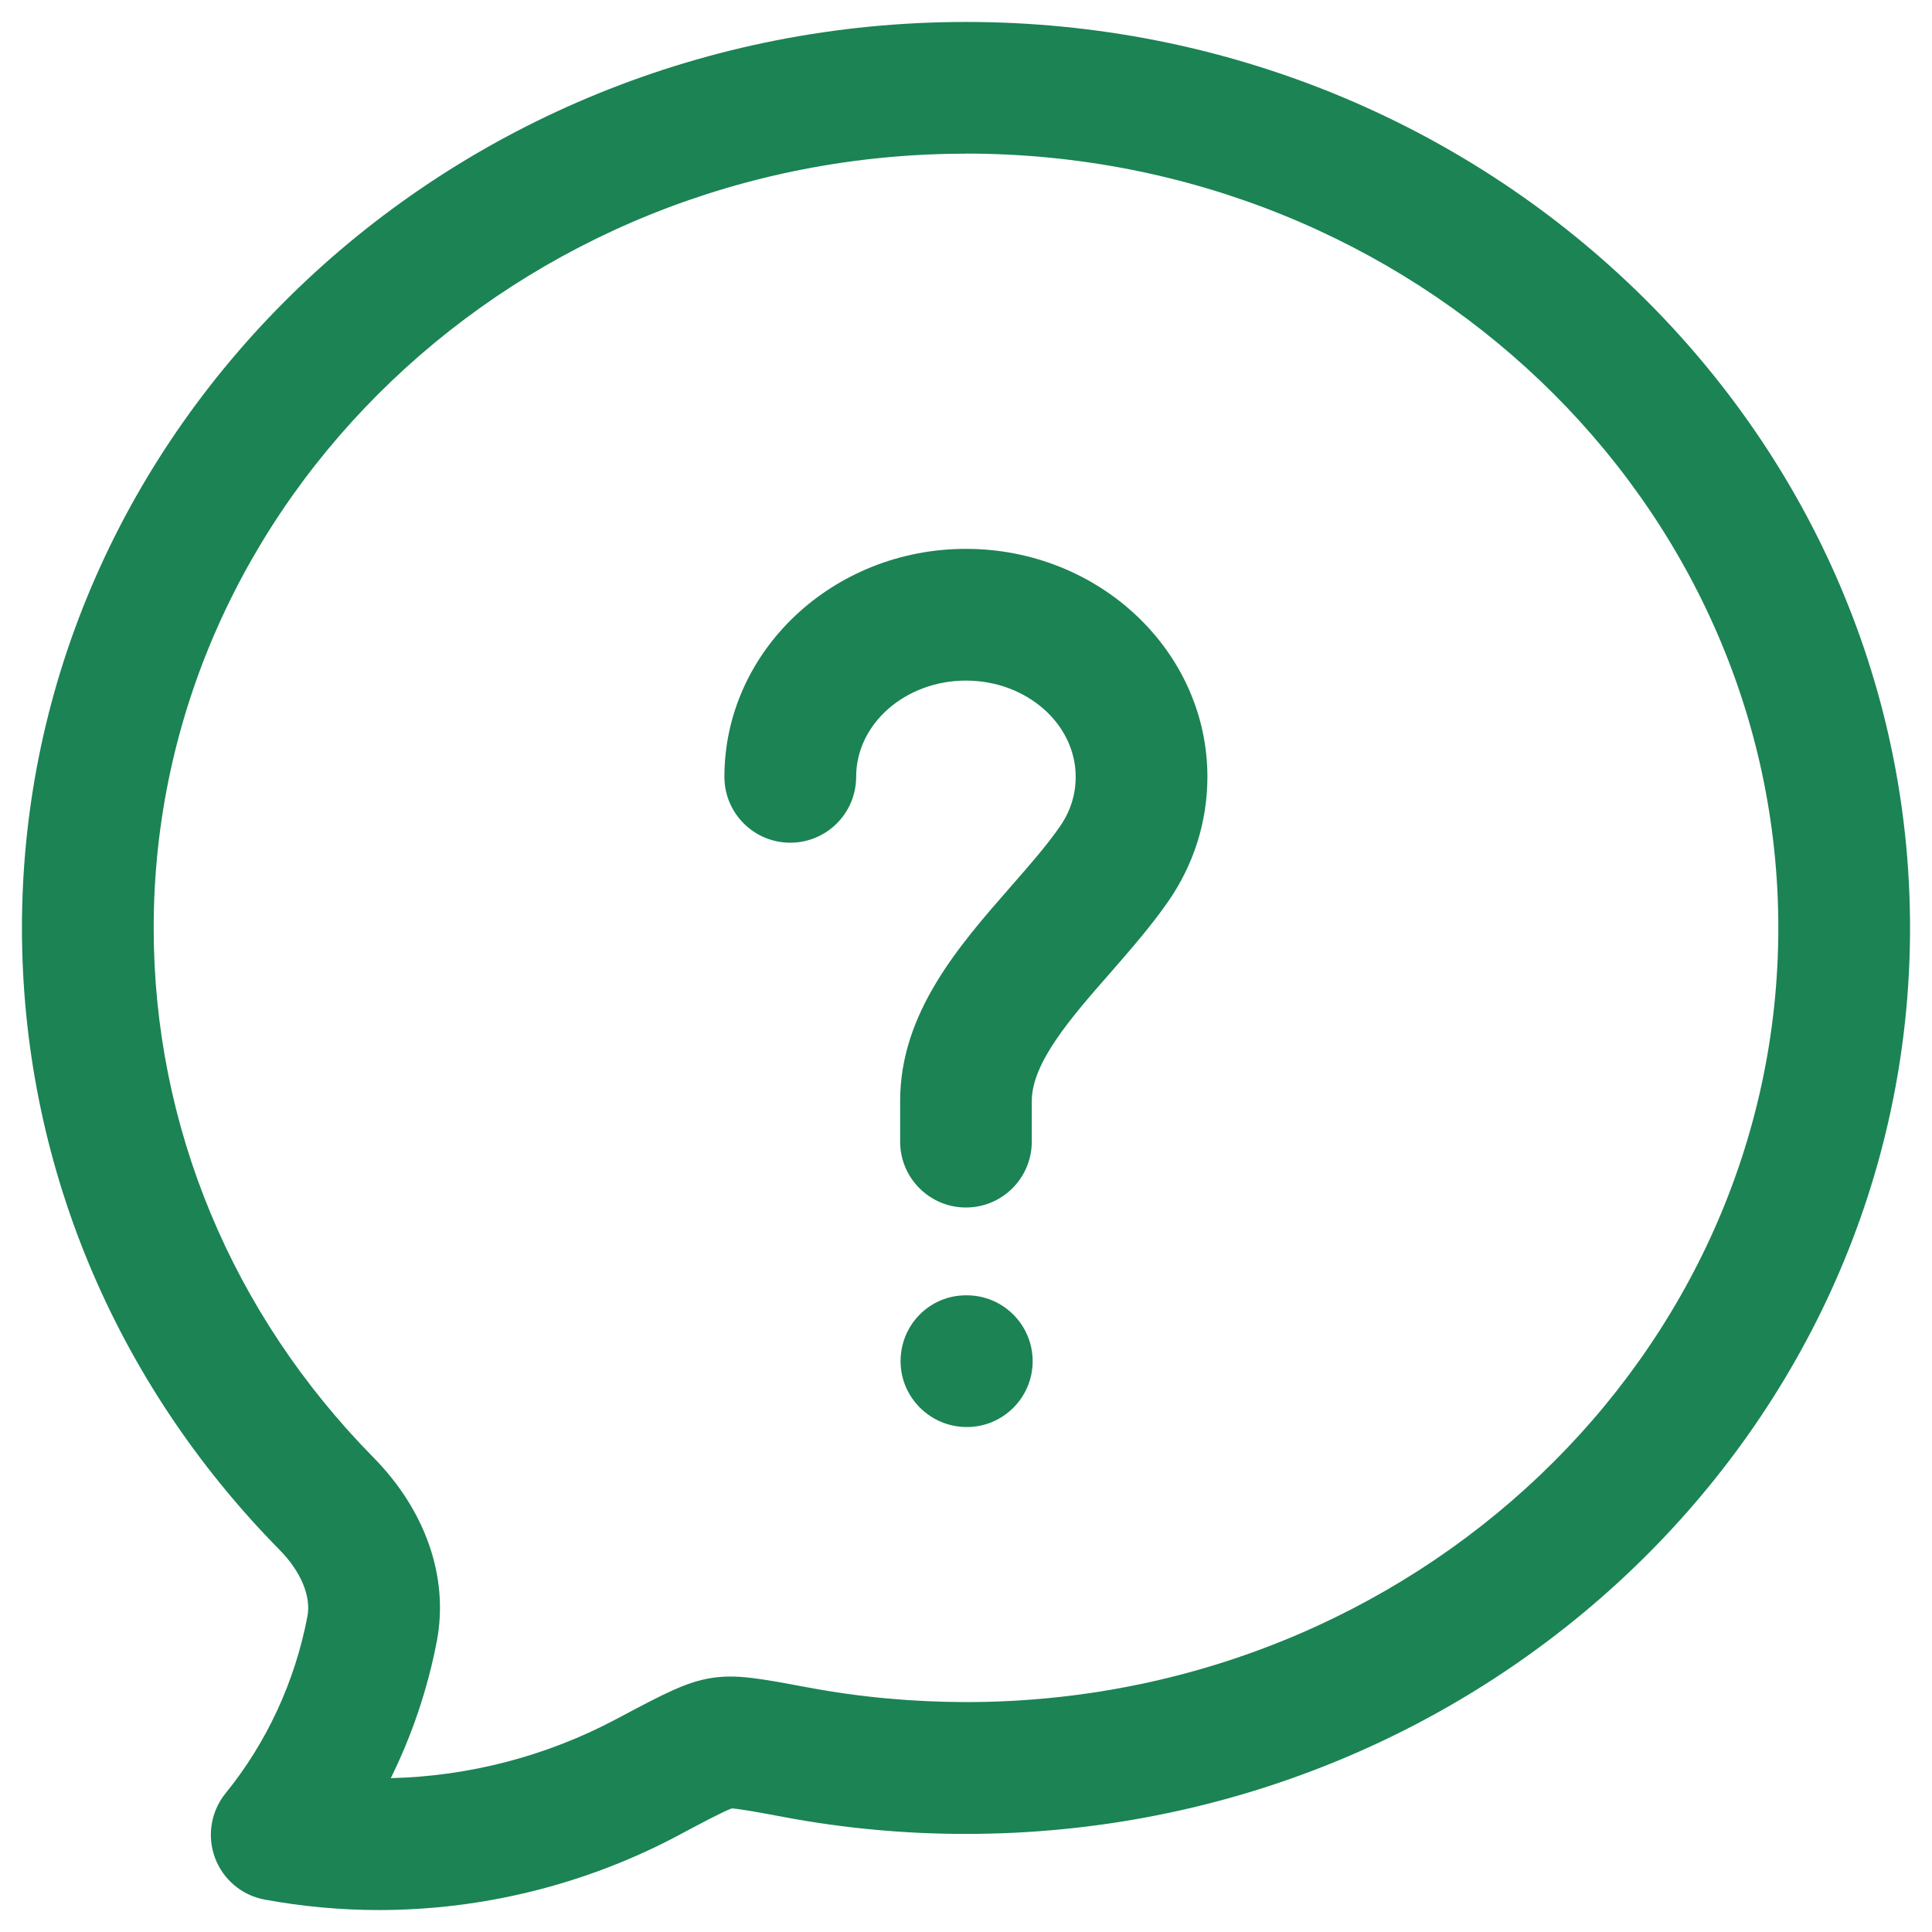
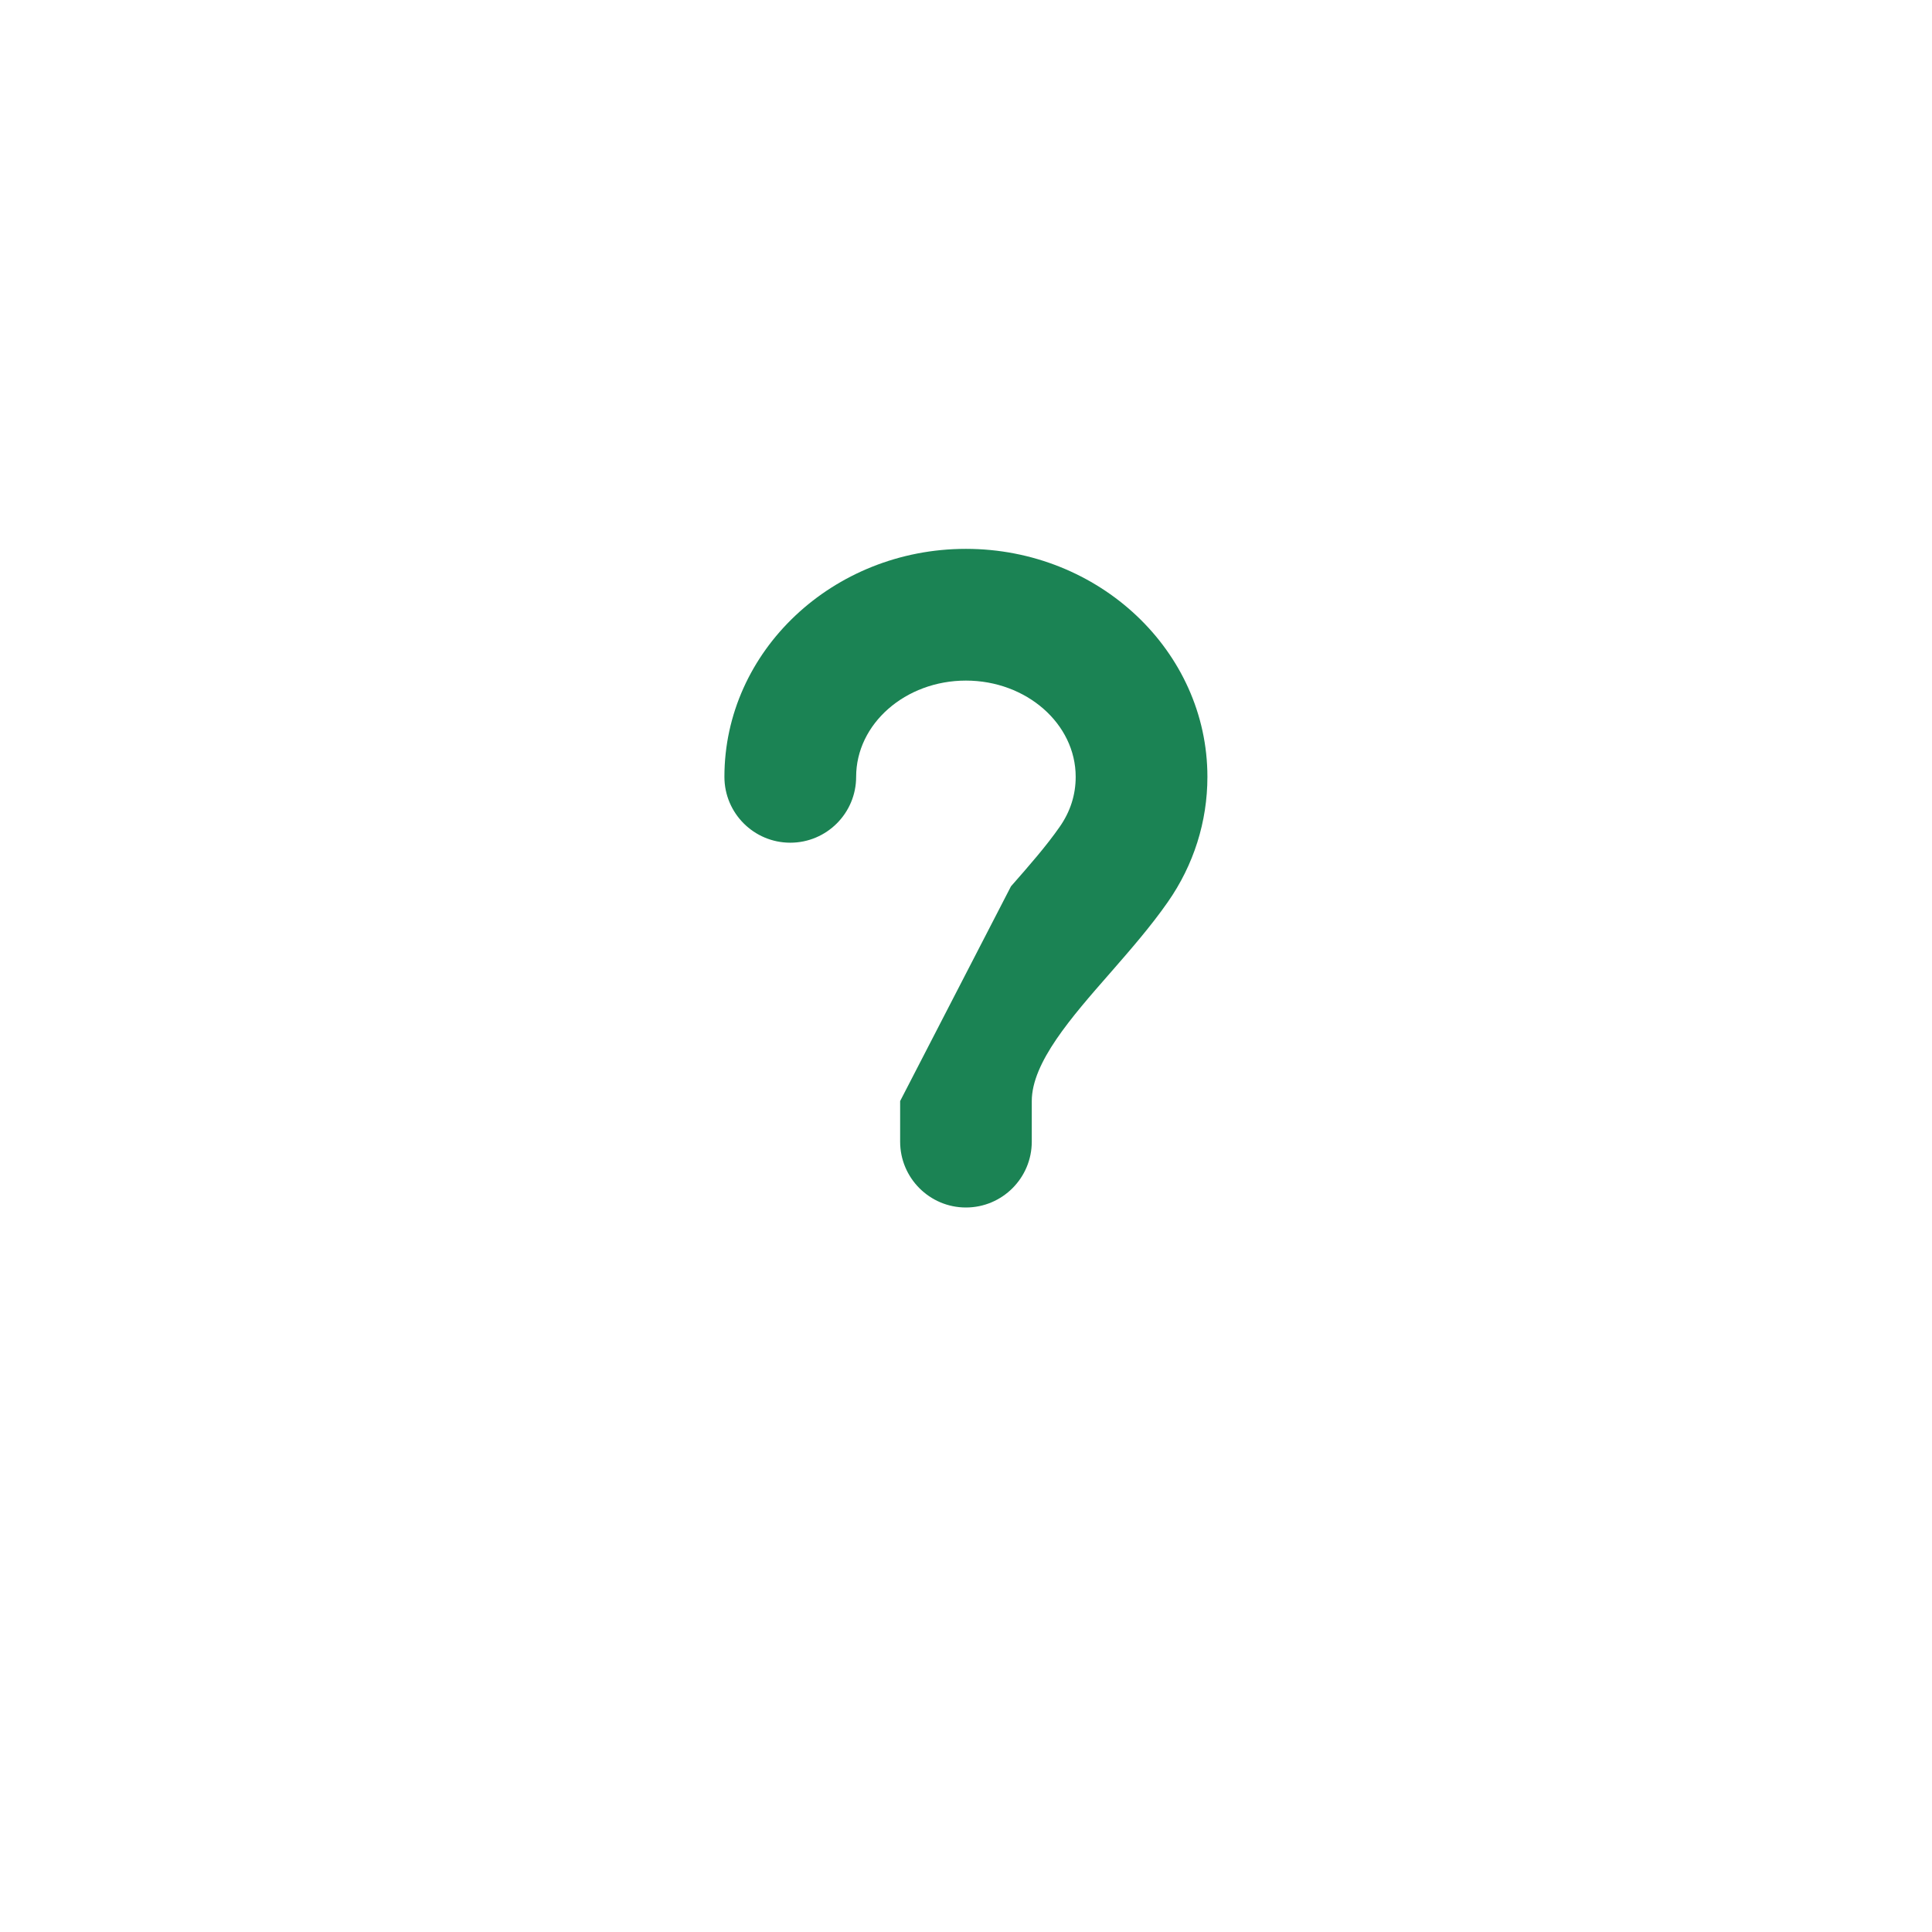
<svg xmlns="http://www.w3.org/2000/svg" width="22" height="22" viewBox="0 0 22 22" fill="none">
-   <path fill-rule="evenodd" clip-rule="evenodd" d="M10.999 13.75C10.586 13.75 10.25 13.414 10.25 13V12.538C10.25 11.535 10.918 10.772 11.507 10.099L11.512 10.093C11.721 9.855 11.917 9.631 12.067 9.415C12.188 9.242 12.249 9.051 12.249 8.846C12.249 8.242 11.688 7.75 10.999 7.75C10.31 7.75 9.749 8.242 9.749 8.846C9.749 9.26 9.413 9.596 8.999 9.596C8.585 9.596 8.249 9.26 8.249 8.846C8.249 7.415 9.483 6.25 10.999 6.25C12.515 6.25 13.749 7.415 13.749 8.846C13.749 9.356 13.593 9.85 13.297 10.273C13.103 10.551 12.873 10.814 12.651 11.069L12.636 11.086C12.2 11.584 11.749 12.099 11.749 12.538V13C11.749 13.414 11.413 13.75 10.999 13.75Z" fill="#1B8354" />
-   <path d="M10.255 15.5C10.255 15.914 10.595 16.25 11.009 16.25C11.423 16.25 11.759 15.914 11.759 15.5C11.759 15.086 11.423 14.75 11.009 14.75H11C10.586 14.75 10.255 15.086 10.255 15.5Z" fill="#1B8354" />
-   <path fill-rule="evenodd" clip-rule="evenodd" d="M4.315 21.75C3.88 21.75 3.444 21.71 3.014 21.631C2.754 21.583 2.538 21.401 2.447 21.152C2.356 20.904 2.402 20.626 2.569 20.42C3.037 19.844 3.36 19.147 3.501 18.404C3.544 18.177 3.426 17.894 3.184 17.649C1.292 15.728 0.25 13.213 0.25 10.567C0.25 4.878 5.072 0.25 11 0.25C16.928 0.25 21.75 4.878 21.75 10.567C21.75 16.256 16.928 20.883 11 20.883C10.307 20.884 9.609 20.819 8.926 20.691C8.667 20.642 8.423 20.597 8.332 20.593C8.237 20.627 7.994 20.756 7.737 20.893L7.726 20.899C6.671 21.46 5.494 21.75 4.314 21.75H4.315ZM11 1.75C5.9 1.75 1.75 5.705 1.75 10.567C1.75 12.817 2.639 14.958 4.253 16.597C4.848 17.201 5.111 17.962 4.975 18.684C4.871 19.229 4.693 19.756 4.45 20.248C5.34 20.227 6.225 19.998 7.023 19.573L7.034 19.567C7.557 19.289 7.819 19.15 8.106 19.107C8.387 19.063 8.657 19.114 9.193 19.214L9.2 19.215C9.794 19.327 10.399 19.381 10.999 19.382C16.101 19.382 20.25 15.427 20.25 10.566C20.25 5.705 16.1 1.749 11 1.749V1.75Z" fill="#1B8354" />
+   <path fill-rule="evenodd" clip-rule="evenodd" d="M10.999 13.75C10.586 13.75 10.25 13.414 10.25 13V12.538L11.512 10.093C11.721 9.855 11.917 9.631 12.067 9.415C12.188 9.242 12.249 9.051 12.249 8.846C12.249 8.242 11.688 7.75 10.999 7.75C10.31 7.75 9.749 8.242 9.749 8.846C9.749 9.26 9.413 9.596 8.999 9.596C8.585 9.596 8.249 9.26 8.249 8.846C8.249 7.415 9.483 6.25 10.999 6.25C12.515 6.25 13.749 7.415 13.749 8.846C13.749 9.356 13.593 9.85 13.297 10.273C13.103 10.551 12.873 10.814 12.651 11.069L12.636 11.086C12.2 11.584 11.749 12.099 11.749 12.538V13C11.749 13.414 11.413 13.75 10.999 13.75Z" fill="#1B8354" />
</svg>